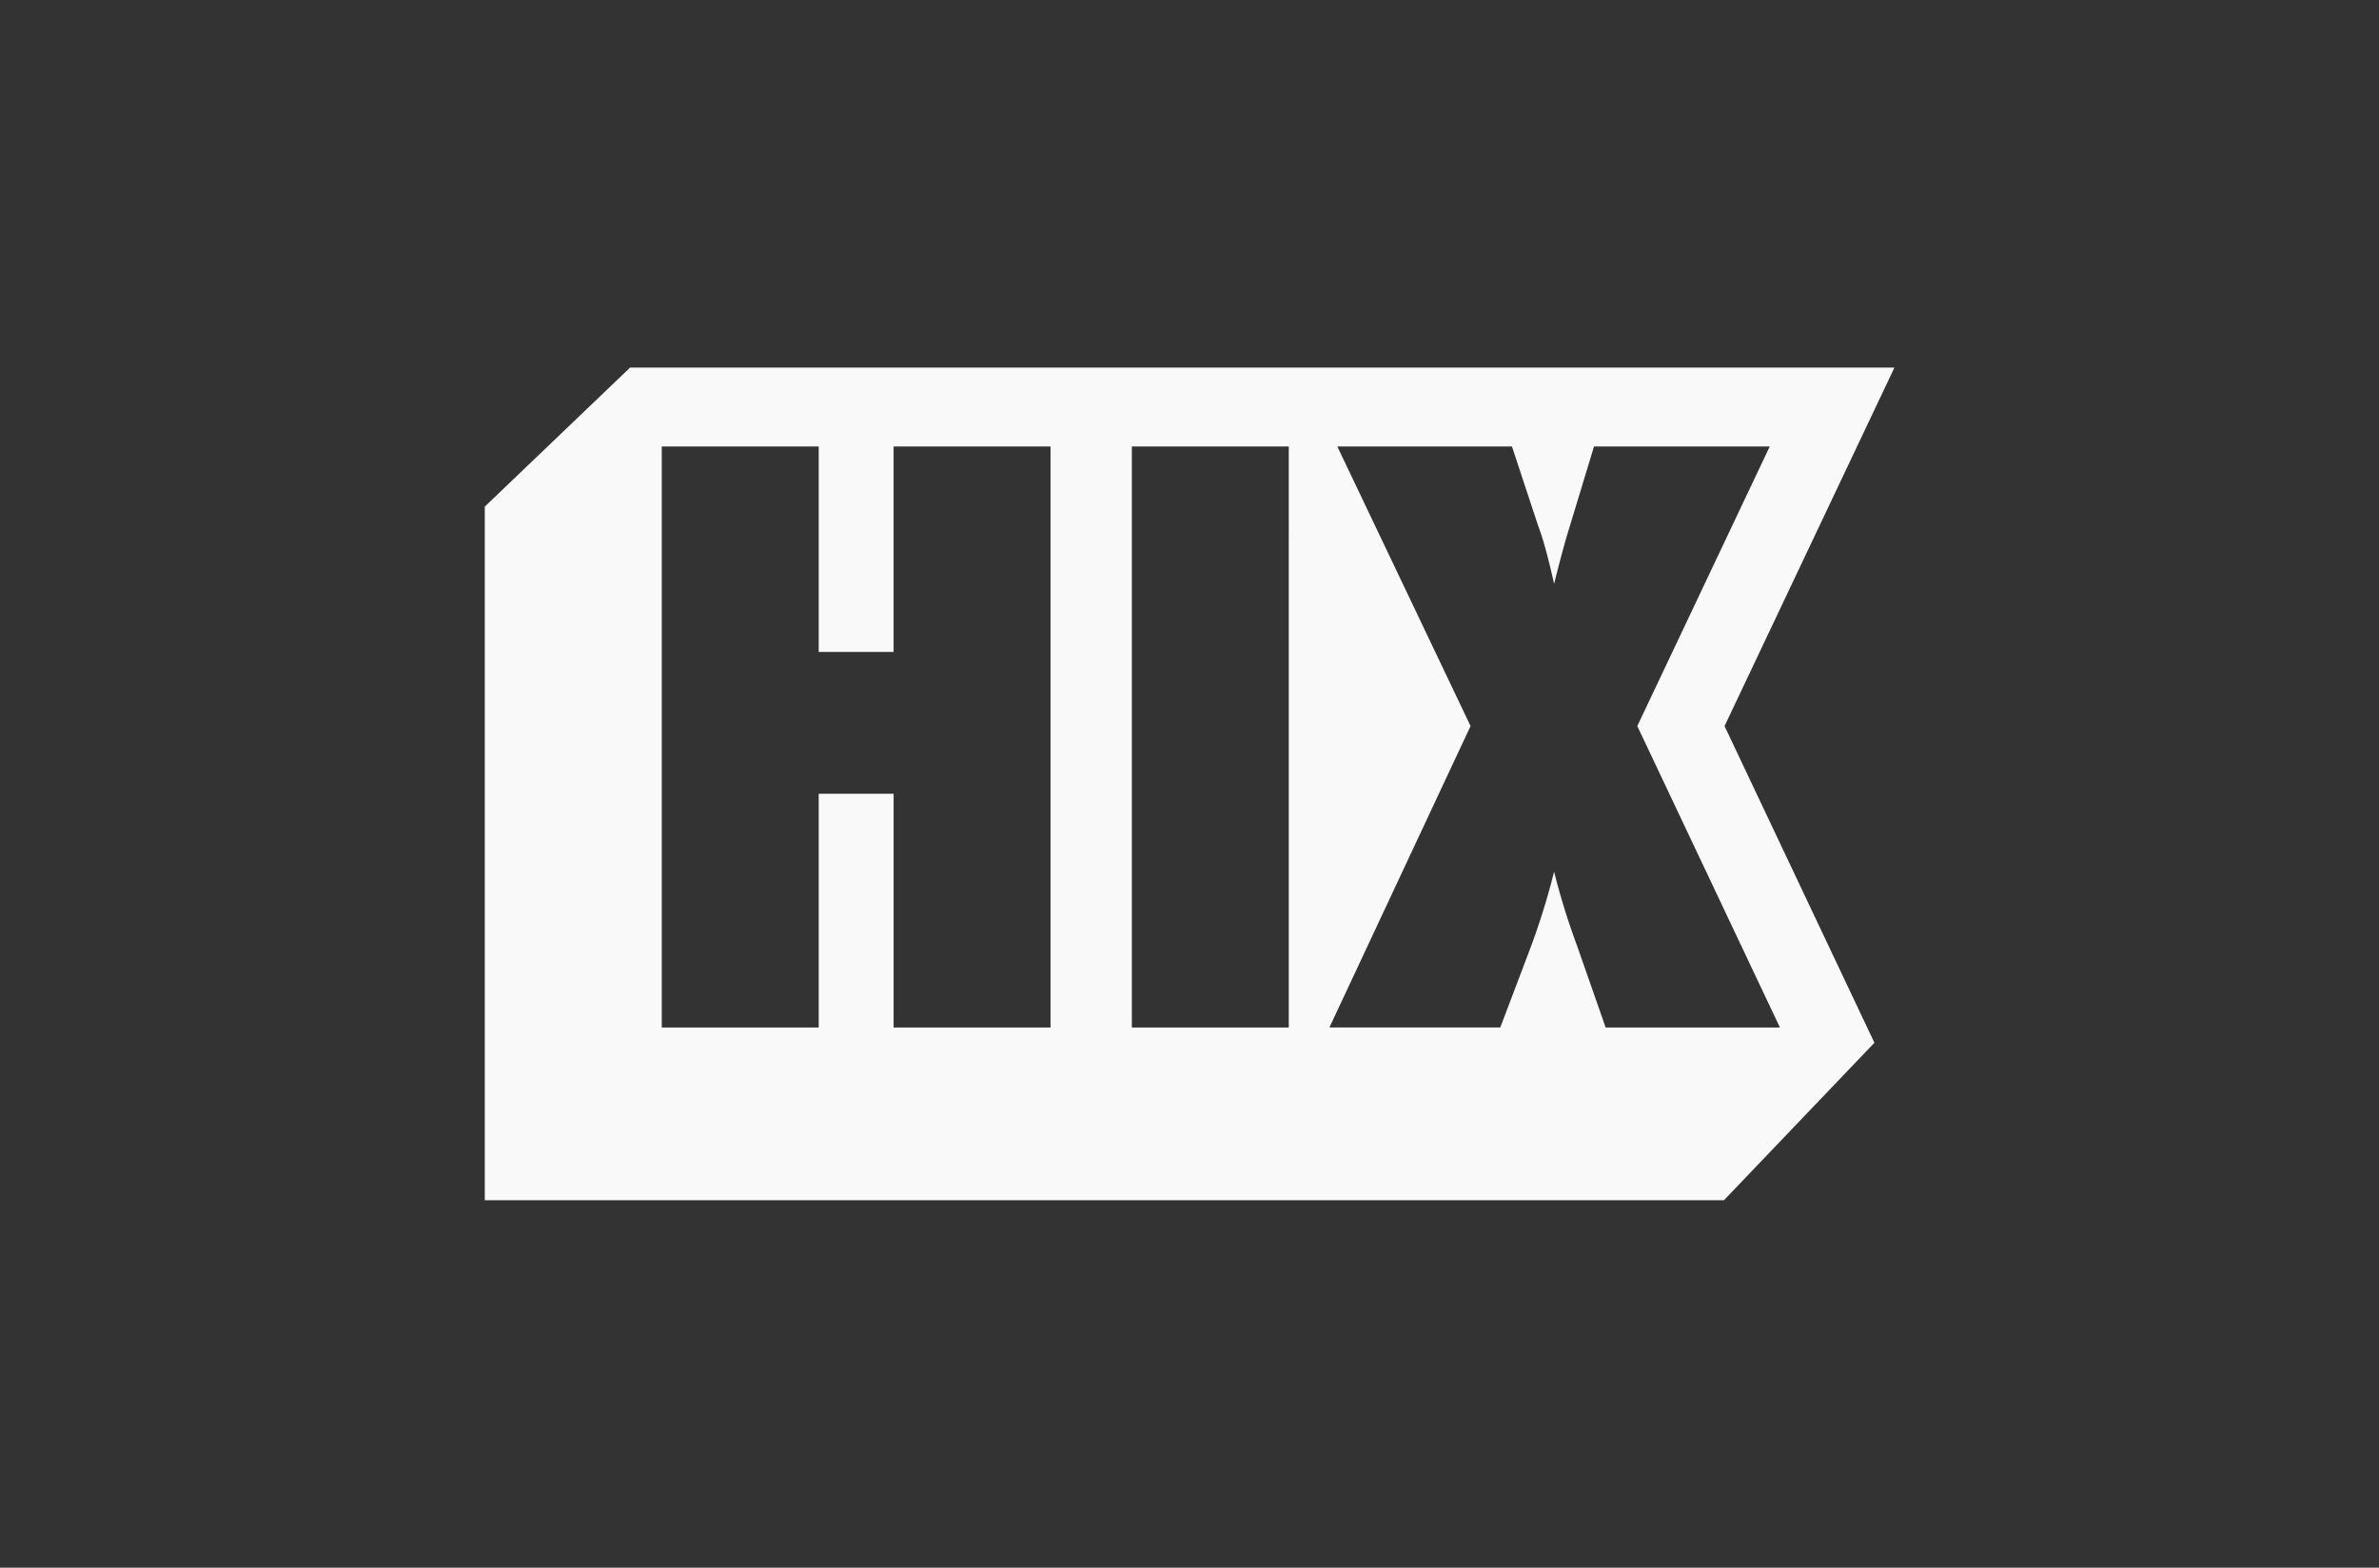
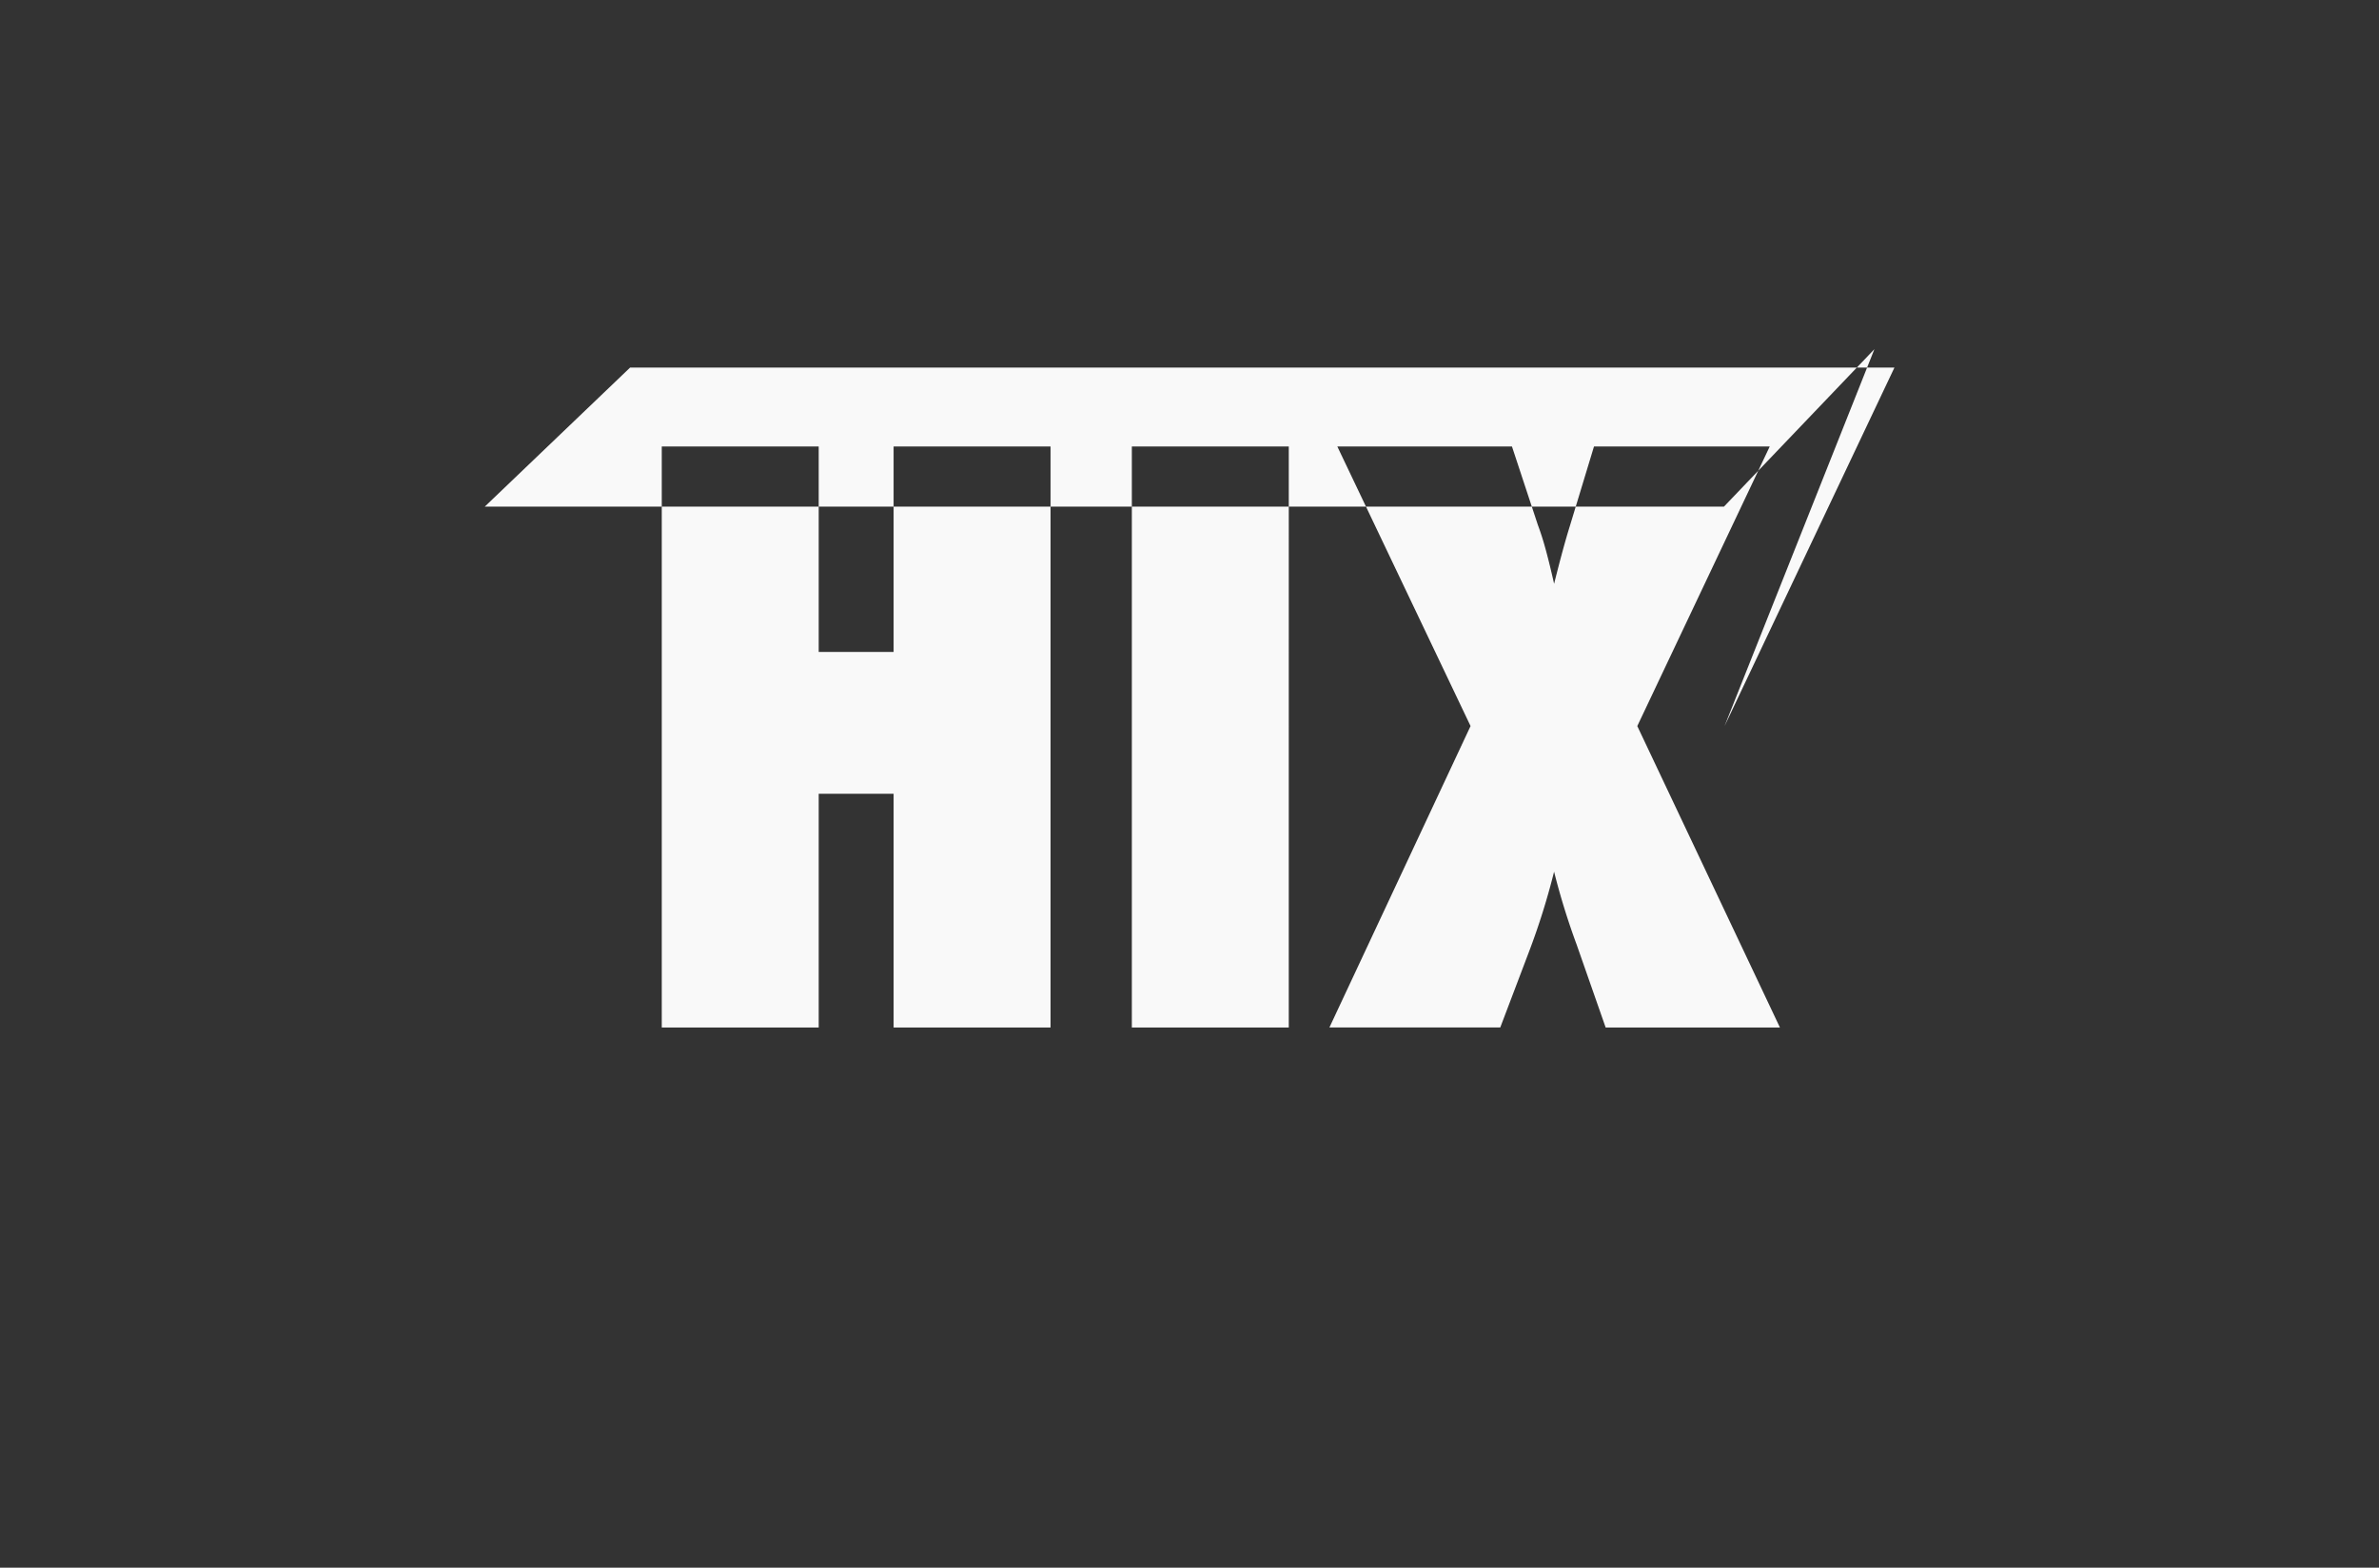
<svg xmlns="http://www.w3.org/2000/svg" width="81.205" height="53.519" fill="none">
  <rect width="100%" height="100%" fill="#333333" stroke="none" />
  <defs>
    <clipPath id="a">
      <path fill="#f9f9f9" d="M0 0h253.918v150H0z" data-name="Rectangle 42" />
    </clipPath>
  </defs>
  <g data-name="Group 509">
    <g clip-path="url(#a)" data-name="Group 101" transform="matrix(.35 0 0 .35 -8.656 -2.936)">
-       <path fill="#f9f9f9" d="M209.488 44.243H86.182L72.01 57.804v67.653h120.853l14.672-15.357L192.92 79.21Zm-82.302 64.367h-15.305V85.815h-7.305v22.795H89.271V51.937h15.305v20.04h7.305v-20.04h15.305zm23.234 0h-15.305V51.937h15.306zm47.9 0h-16.996l-2.826-8.076a69 69 0 0 1-2.203-7.12 69 69 0 0 1-2.422 7.742l-2.827 7.452h-16.662l13.765-29.4-12.995-27.271h17.032l2.532 7.672q.404 1.064.79 2.495.385 1.432.789 3.23.917-3.67 1.541-5.652l2.35-7.745h17.14L184.41 79.21z" data-name="Path 39" style="stroke-width:.541" />
+       <path fill="#f9f9f9" d="M209.488 44.243H86.182L72.01 57.804h120.853l14.672-15.357L192.92 79.21Zm-82.302 64.367h-15.305V85.815h-7.305v22.795H89.271V51.937h15.305v20.04h7.305v-20.04h15.305zm23.234 0h-15.305V51.937h15.306zm47.9 0h-16.996l-2.826-8.076a69 69 0 0 1-2.203-7.12 69 69 0 0 1-2.422 7.742l-2.827 7.452h-16.662l13.765-29.4-12.995-27.271h17.032l2.532 7.672q.404 1.064.79 2.495.385 1.432.789 3.23.917-3.67 1.541-5.652l2.35-7.745h17.14L184.41 79.21z" data-name="Path 39" style="stroke-width:.541" />
    </g>
  </g>
-   <path d="M-10878.264 1436.805h199.04v135.68h-199.04z" data-name="Rectangle 332" style="stroke-width:.64" transform="matrix(.25 0 0 .25 2727.84 -356.744)" />
</svg>